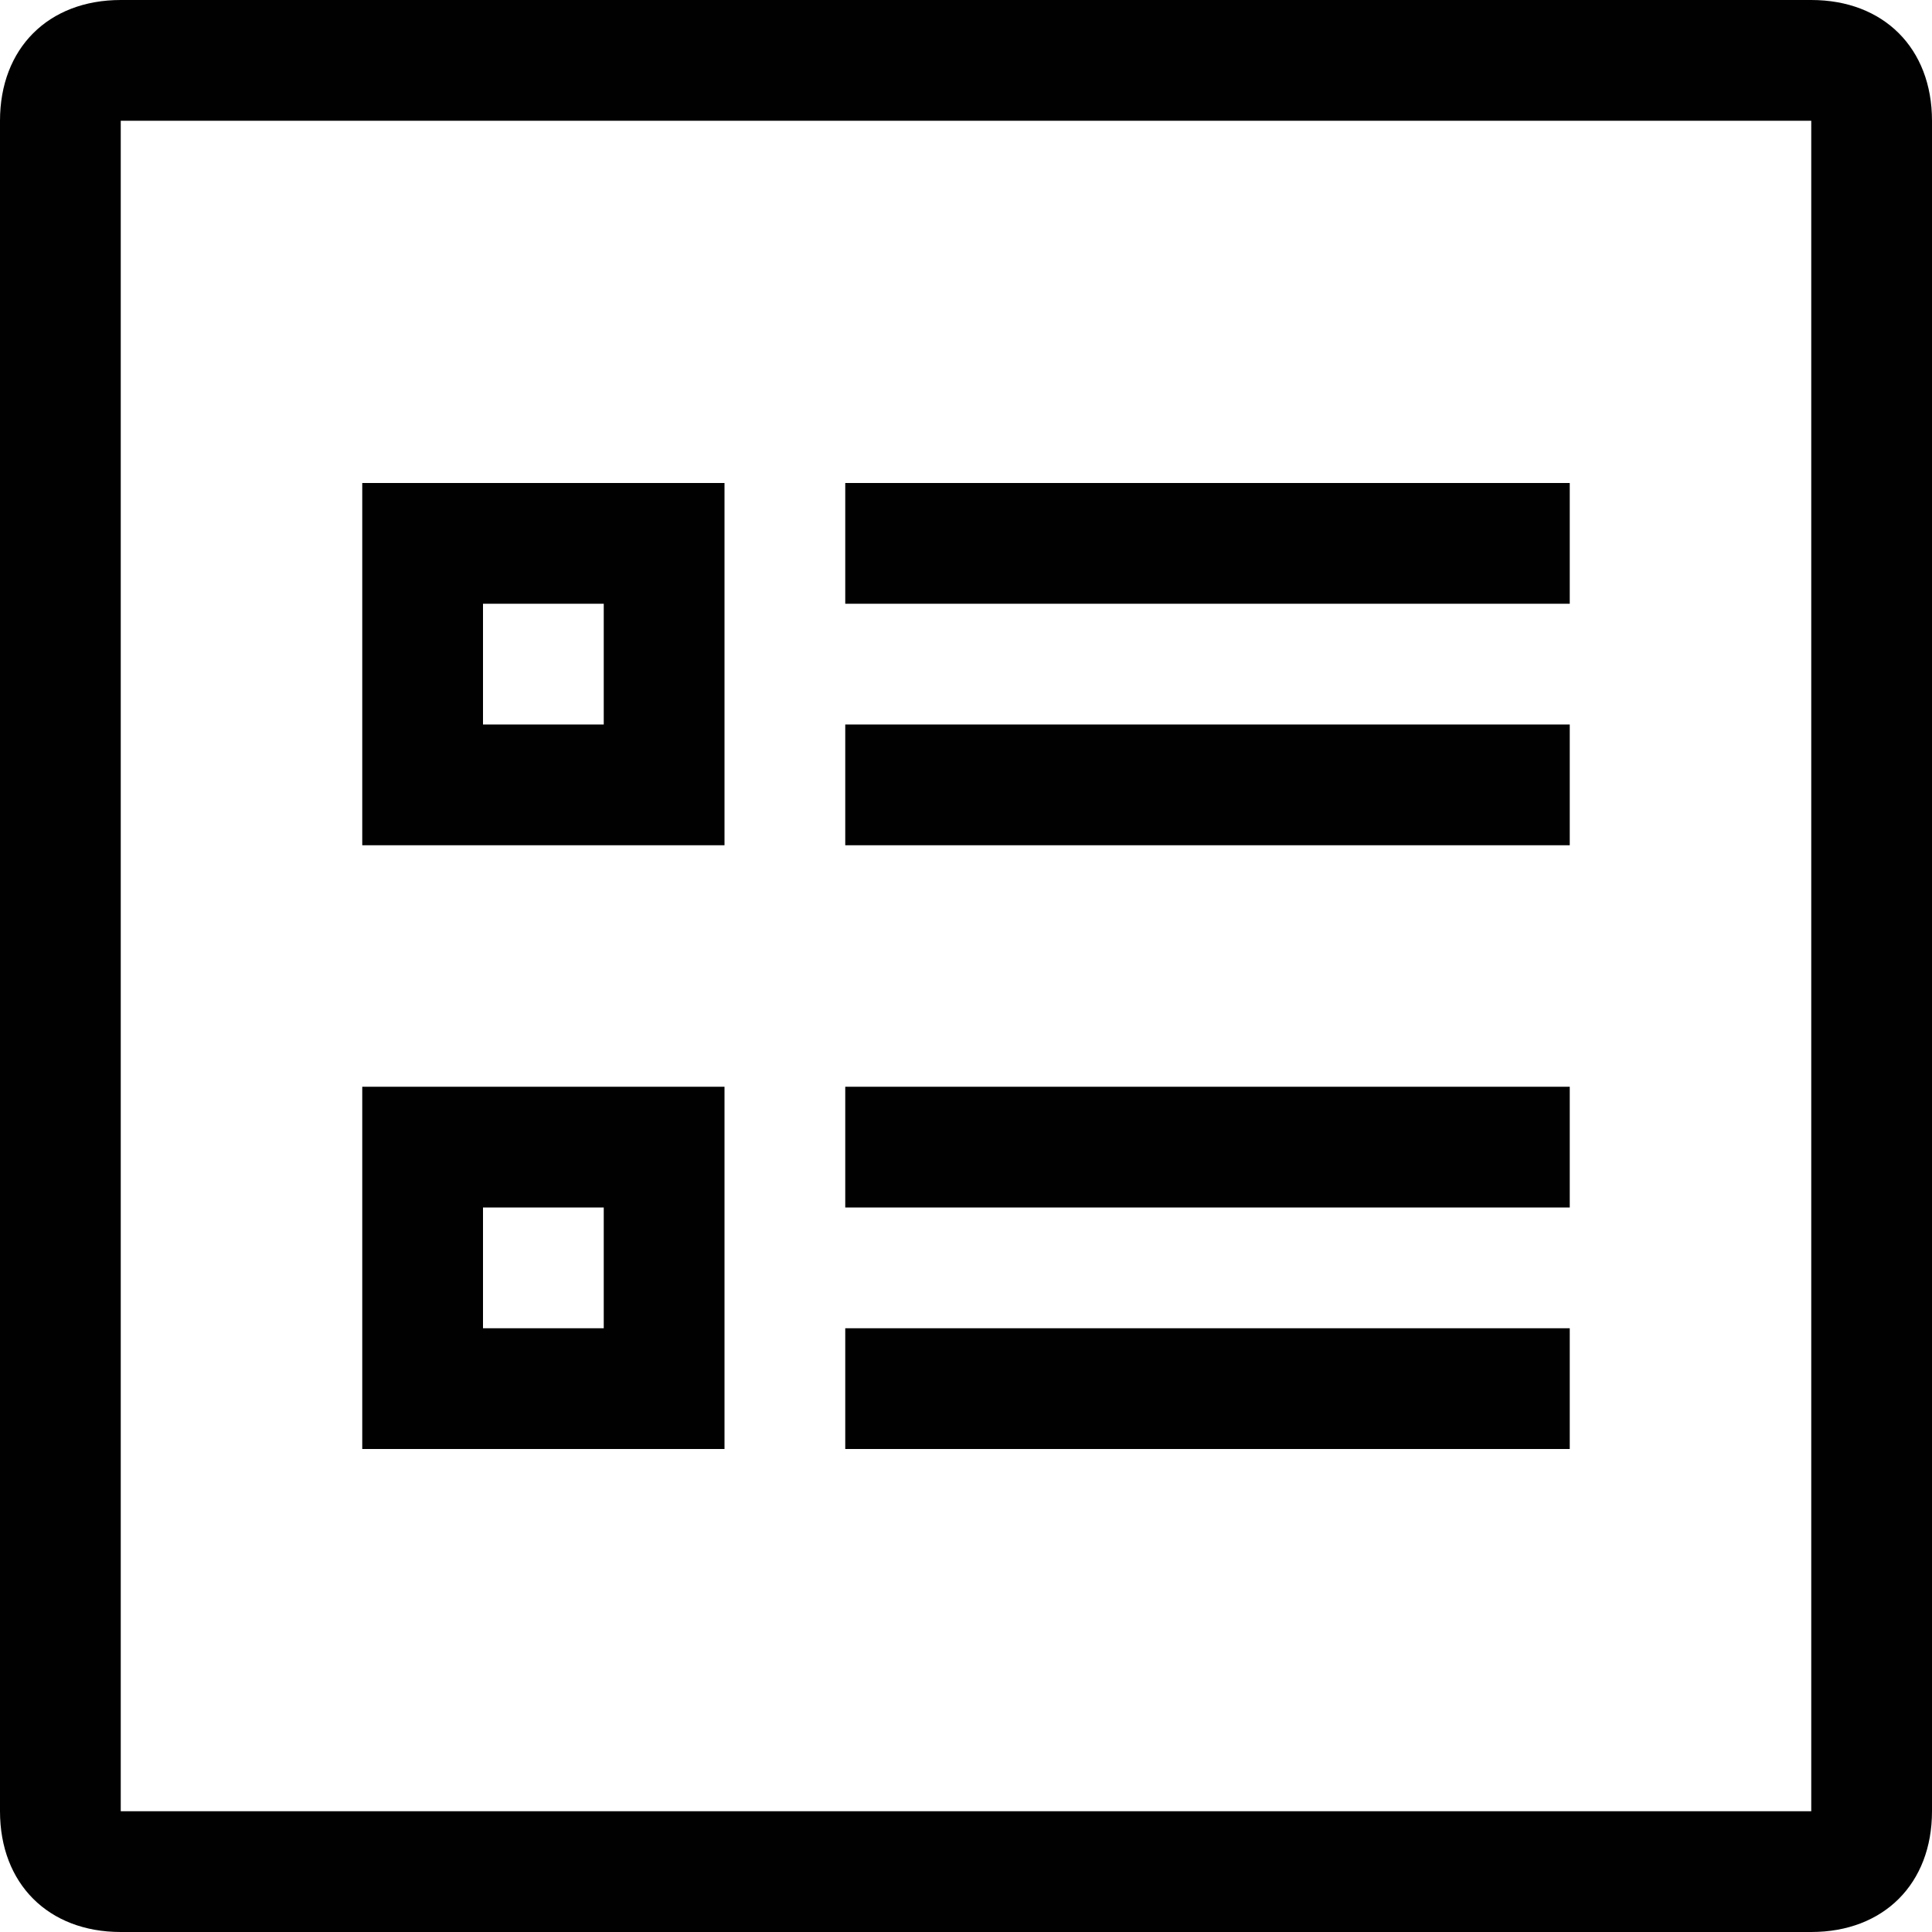
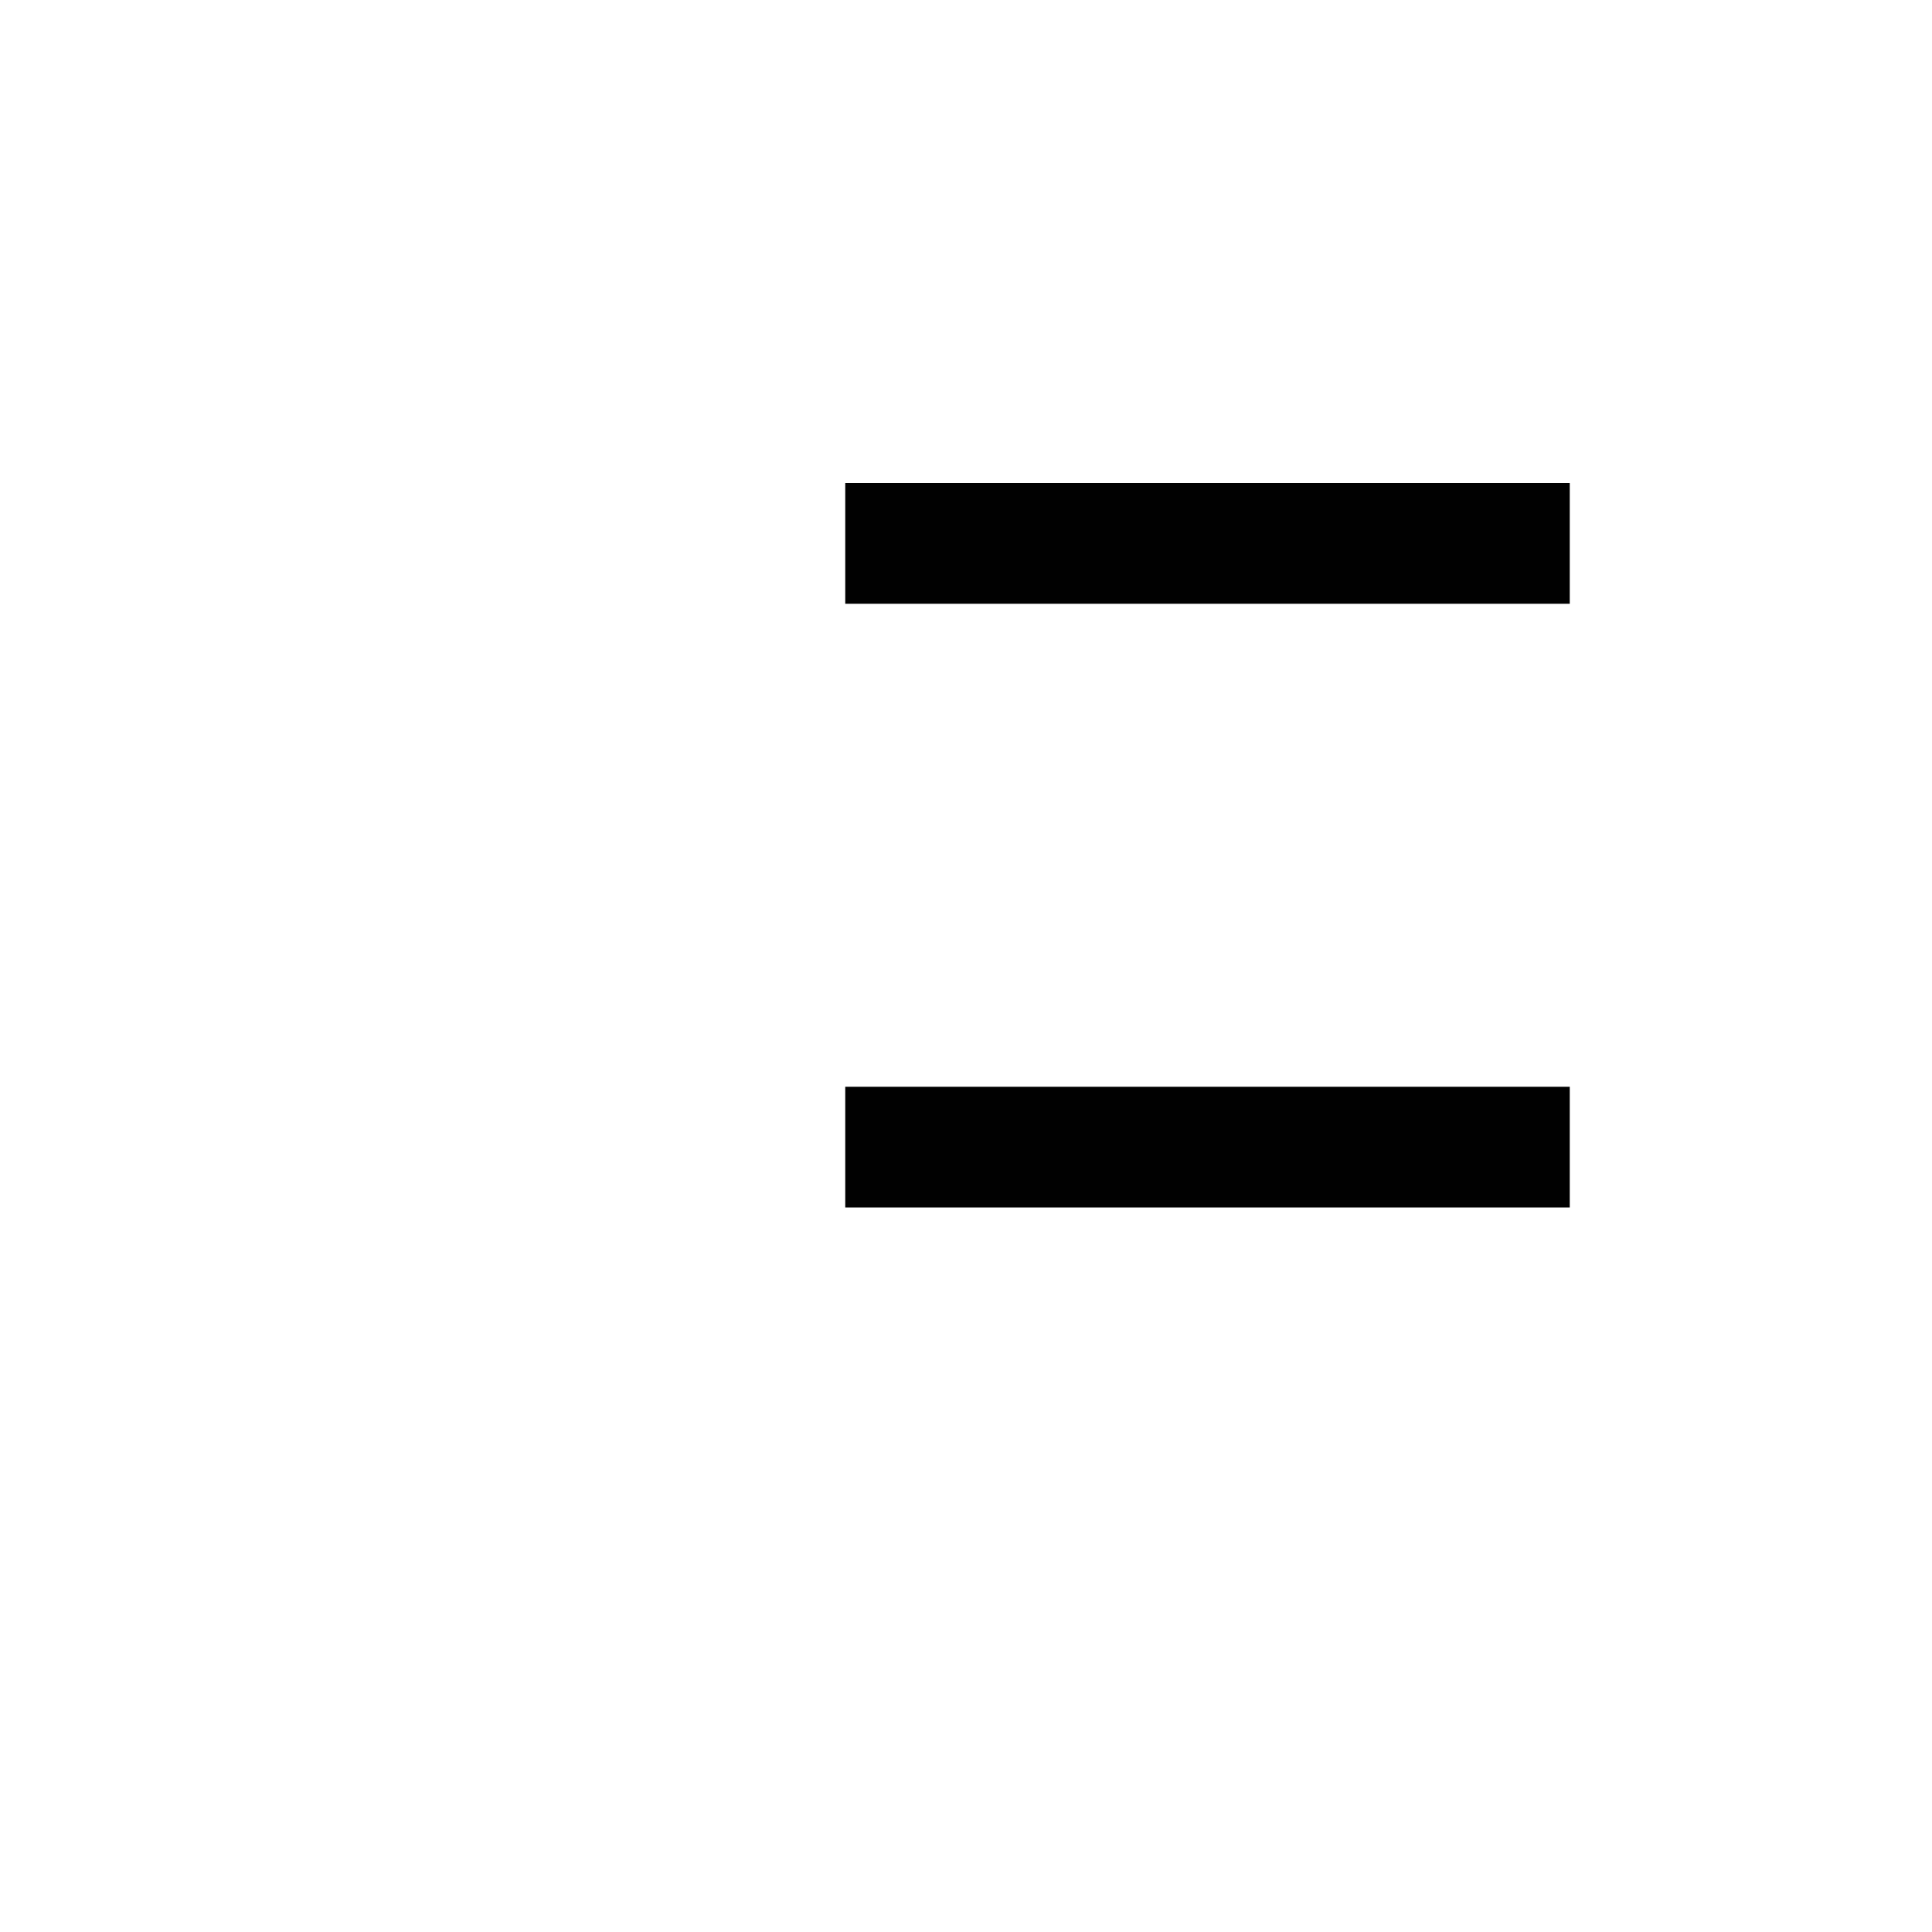
<svg xmlns="http://www.w3.org/2000/svg" version="1.1" id="Layer_1" x="0px" y="0px" viewBox="0 0 16 16" enable-background="new 0 0 16 16">
  <g>
-     <path fill="#010101" d="M15,0H1C0.4,0,0,0.4,0,1v14c0,0.6,0.4,1,1,1h14c0.6,0,1-0.4,1-1V1C16,0.4,15.6,0,15,0z M15,15H1V1h14V15z" />
-     <path fill="#010101" d="M6,4H3v3h3V4z M5,6H4V5h1V6z" />
    <rect x="7" y="4" fill="#010101" width="6" height="1" />
-     <rect x="7" y="6" fill="#010101" width="6" height="1" />
-     <path fill="#010101" d="M6,9H3v3h3V9z M5,11H4v-1h1V11z" />
    <rect x="7" y="9" fill="#010101" width="6" height="1" />
-     <rect x="7" y="11" fill="#010101" width="6" height="1" />
  </g>
  <g>
</g>
  <g>
</g>
  <g>
</g>
  <g>
</g>
  <g>
</g>
  <g>
</g>
</svg>